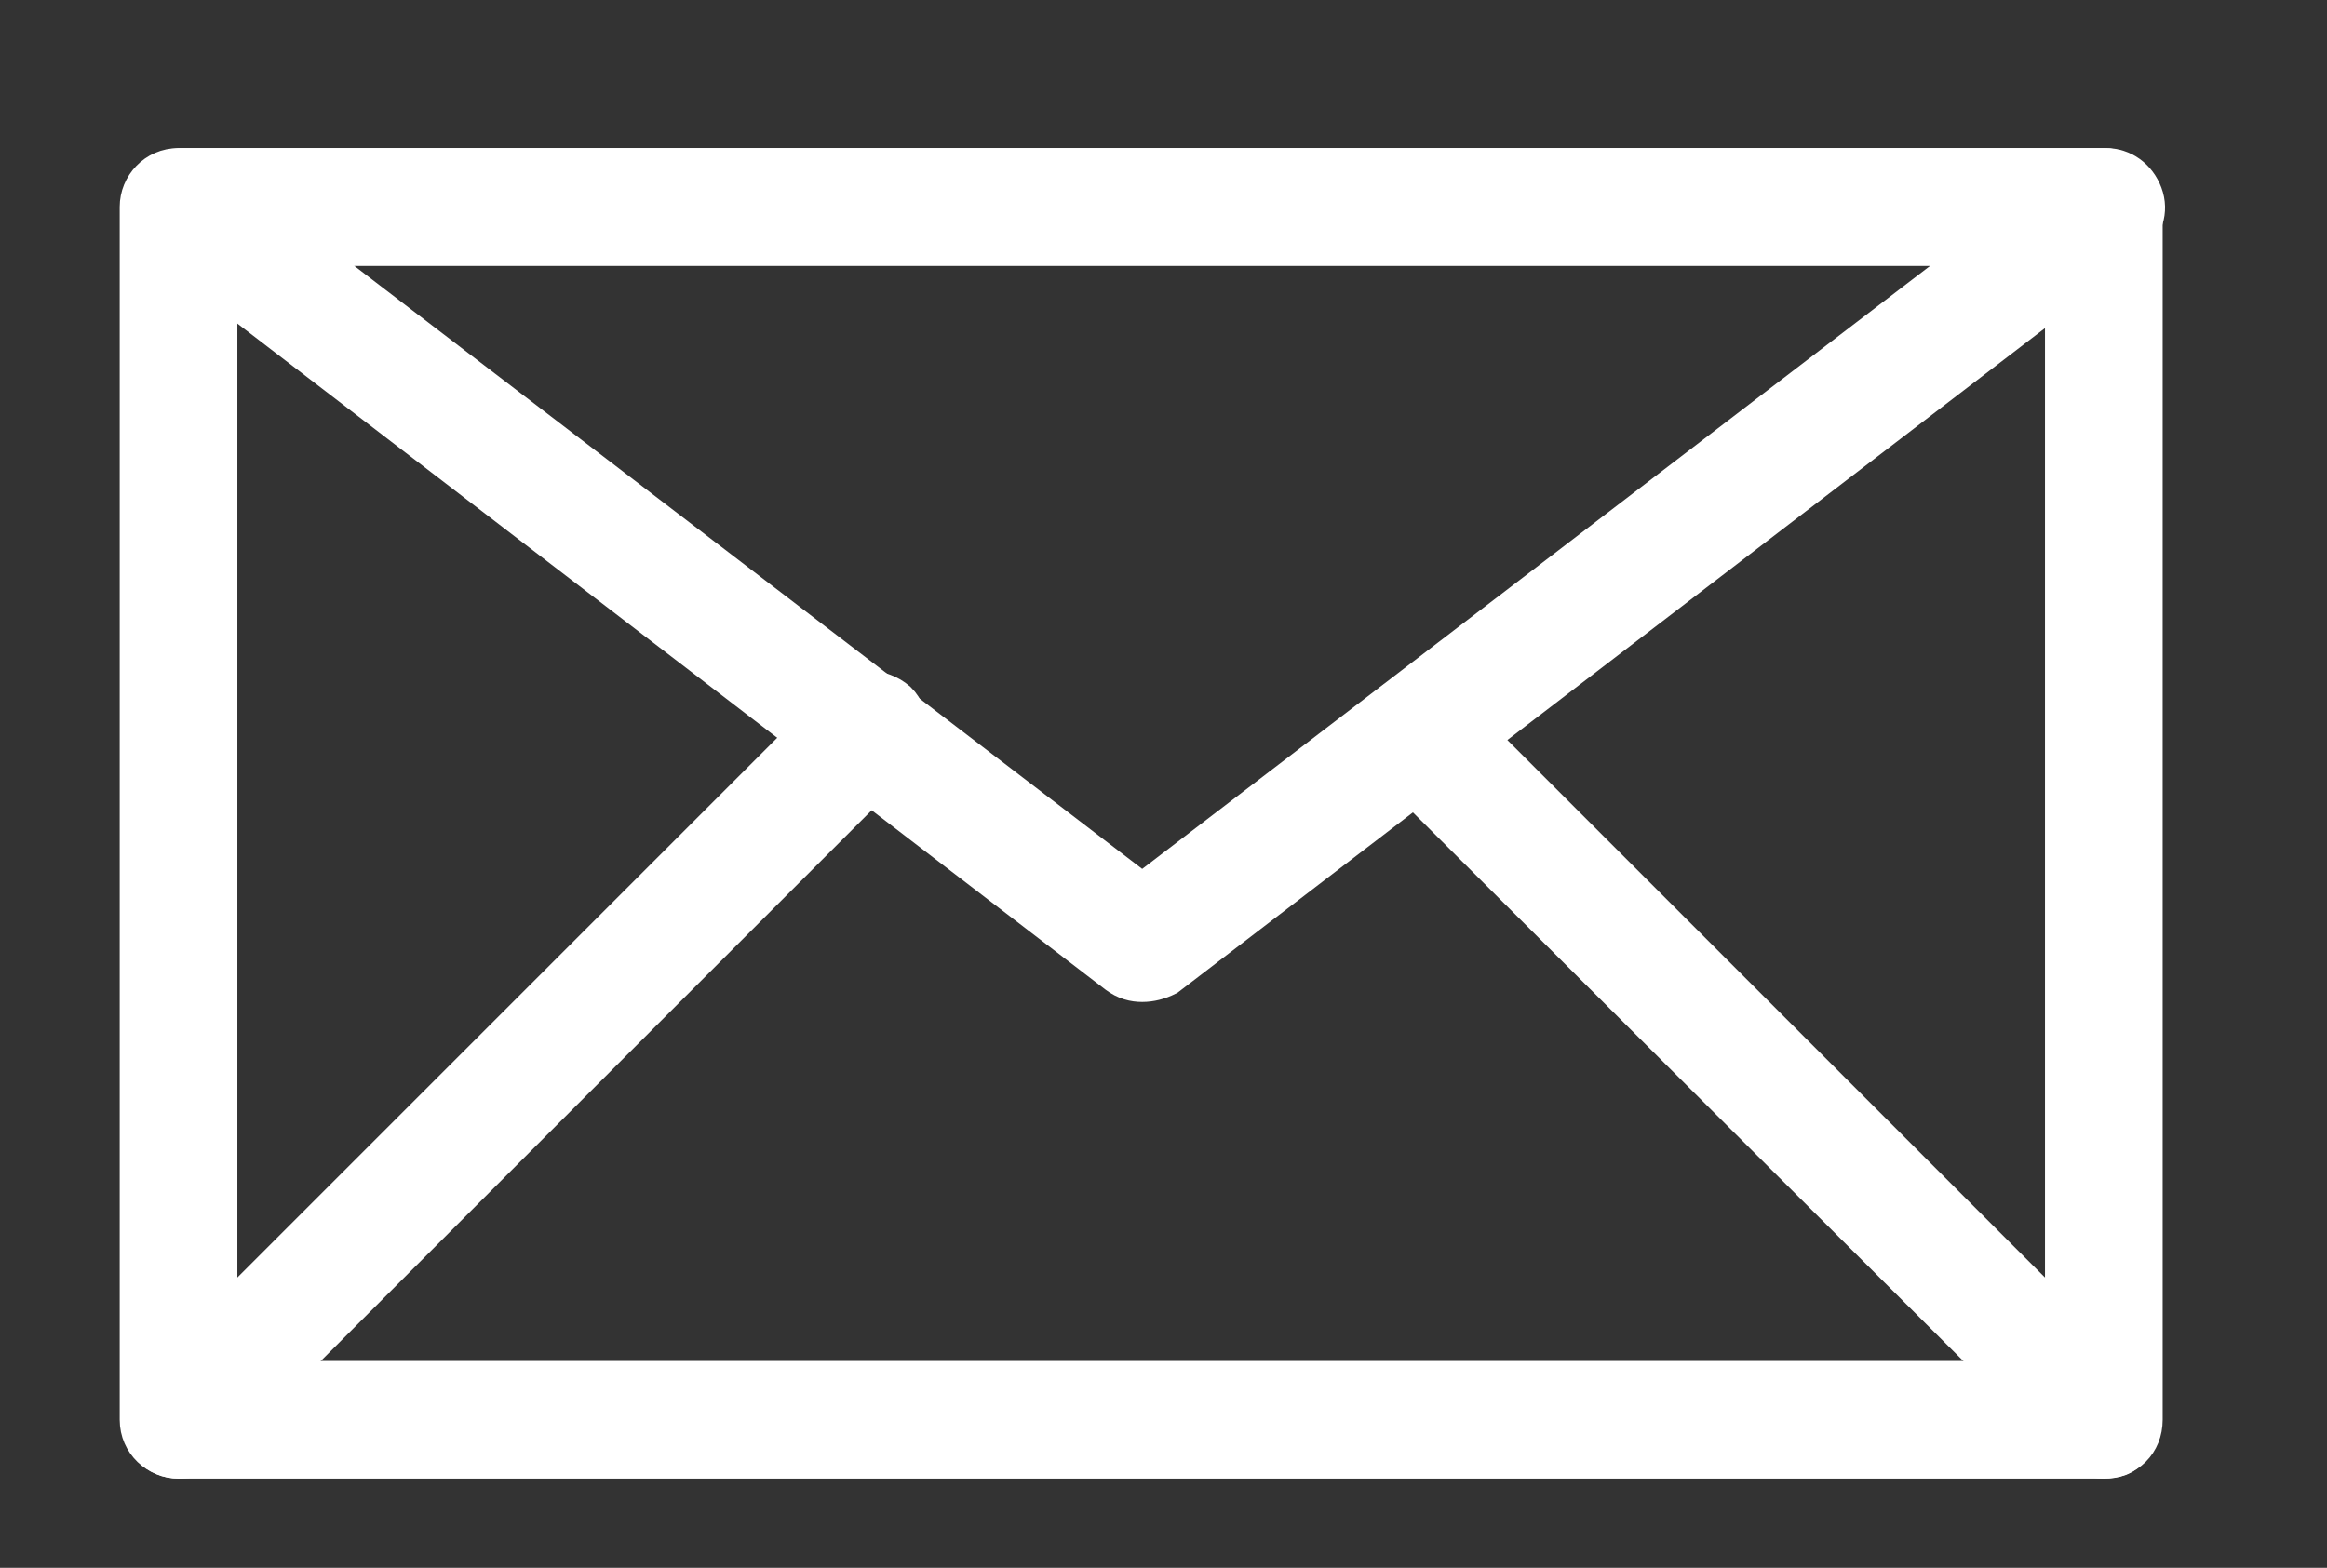
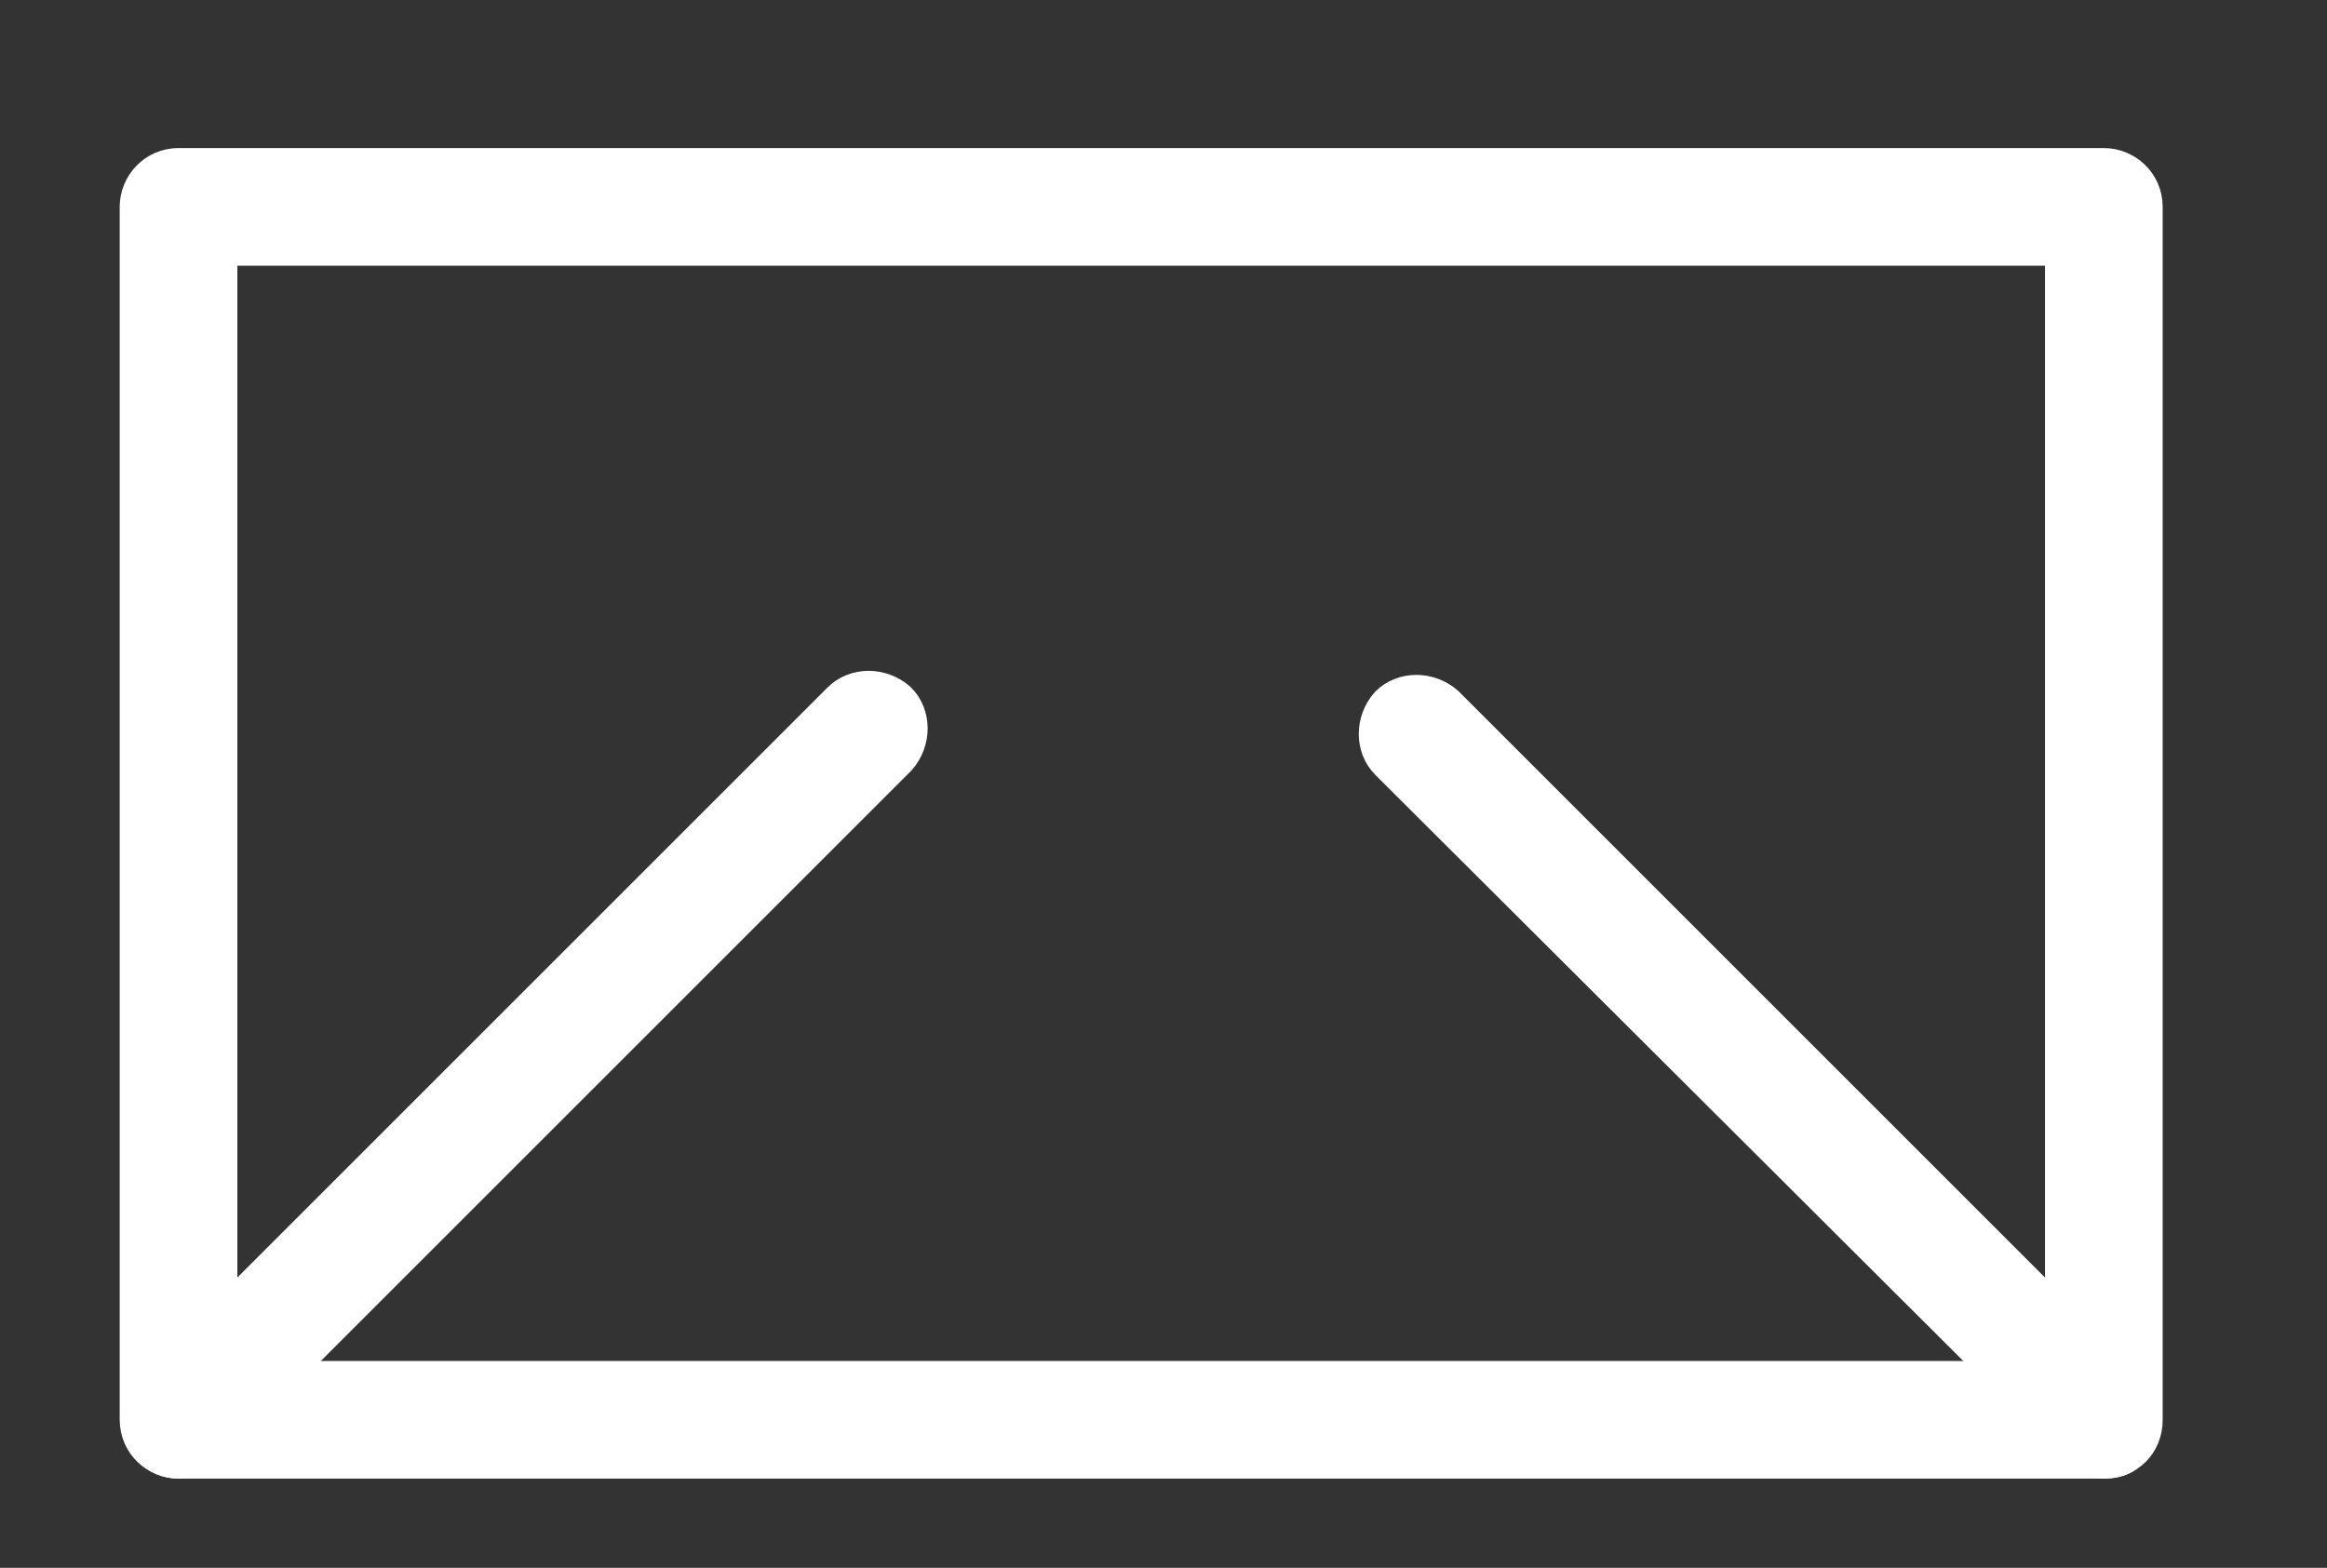
<svg xmlns="http://www.w3.org/2000/svg" version="1.1" id="Icons" x="0px" y="0px" viewBox="0 0 114.7 77.3" style="enable-background:new 0 0 114.7 77.3;" xml:space="preserve">
  <rect x="0" y="0" width="114.7" height="77.3" fill="#333333" stroke="none" />
  <style type="text/css">
	.st0{fill:#FFFFFF;stroke:#FFFFFF;stroke-width:2;stroke-miterlimit:10;}
</style>
  <g id="XMLID_1408_">
    <g id="XMLID_1409_">
      <g id="XMLID_1418_">
        <path id="XMLID_1419_" class="st0" d="M103.7,71.9H8.8c-1,0-1.9-0.8-1.9-1.9V10.2c0-1,0.8-1.9,1.9-1.9h94.9c1,0,1.9,0.8,1.9,1.9     V70C105.6,71.1,104.8,71.9,103.7,71.9z M10.7,68.1h91.1v-56H10.7V68.1z" />
      </g>
      <g id="XMLID_1414_">
-         <path id="XMLID_1415_" class="st0" d="M56.3,48.4c-0.4,0-0.8-0.1-1.2-0.4L7.8,11.7c-0.6-0.5-0.9-1.3-0.6-2.1     c0.3-0.8,1-1.3,1.8-1.3h94.8c0.8,0,1.5,0.5,1.8,1.3c0.3,0.8,0,1.6-0.6,2.1L57.5,48.1C57.1,48.3,56.7,48.4,56.3,48.4z M14.5,12.1     l41.8,32l41.8-32H14.5z" />
-       </g>
+         </g>
      <g id="XMLID_1412_">
        <path id="XMLID_1413_" class="st0" d="M8.8,71.9c-0.5,0-1-0.2-1.3-0.6c-0.7-0.7-0.7-1.9,0-2.7l34-34c0.7-0.7,1.9-0.7,2.7,0     c0.7,0.7,0.7,1.9,0,2.7l-34,34C9.8,71.8,9.3,71.9,8.8,71.9z" />
      </g>
      <g id="XMLID_1410_">
        <path id="XMLID_1411_" class="st0" d="M103.7,71.9c-0.5,0-1-0.2-1.3-0.6L68.5,37.5c-0.7-0.7-0.7-1.9,0-2.7c0.7-0.7,1.9-0.7,2.7,0     l33.8,33.8c0.7,0.7,0.7,1.9,0,2.7C104.7,71.8,104.2,71.9,103.7,71.9z" />
      </g>
    </g>
  </g>
</svg>